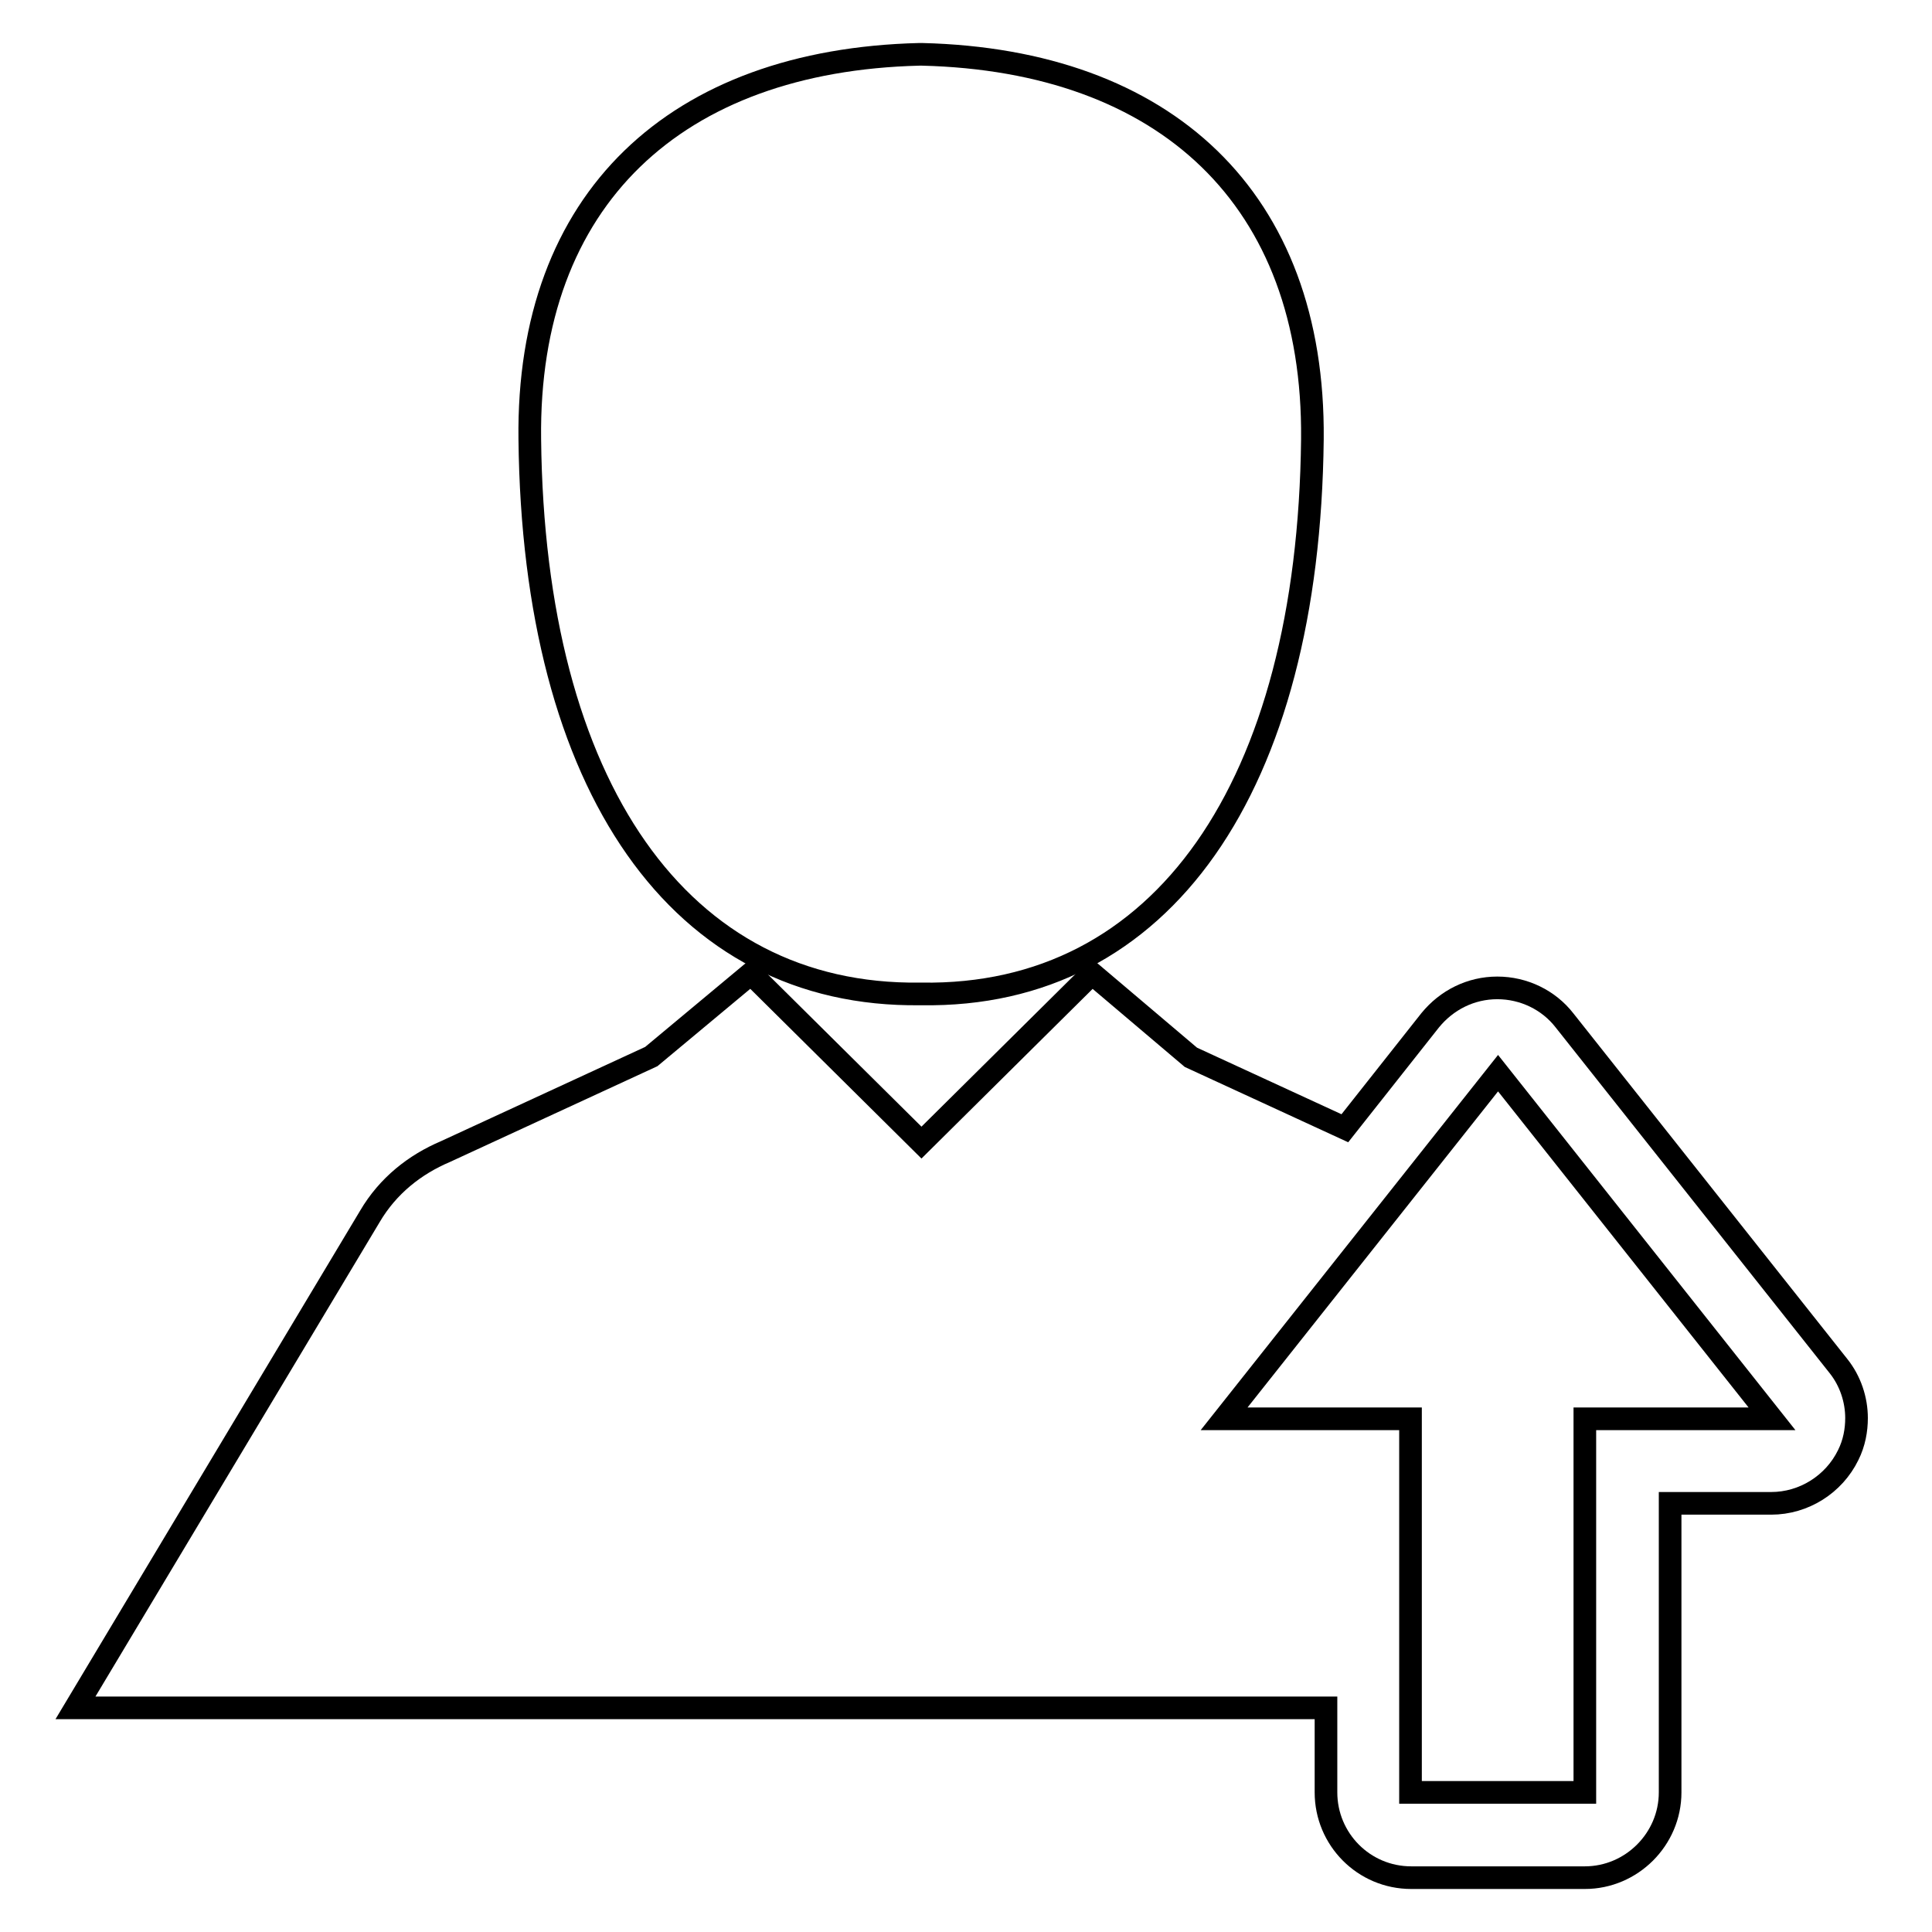
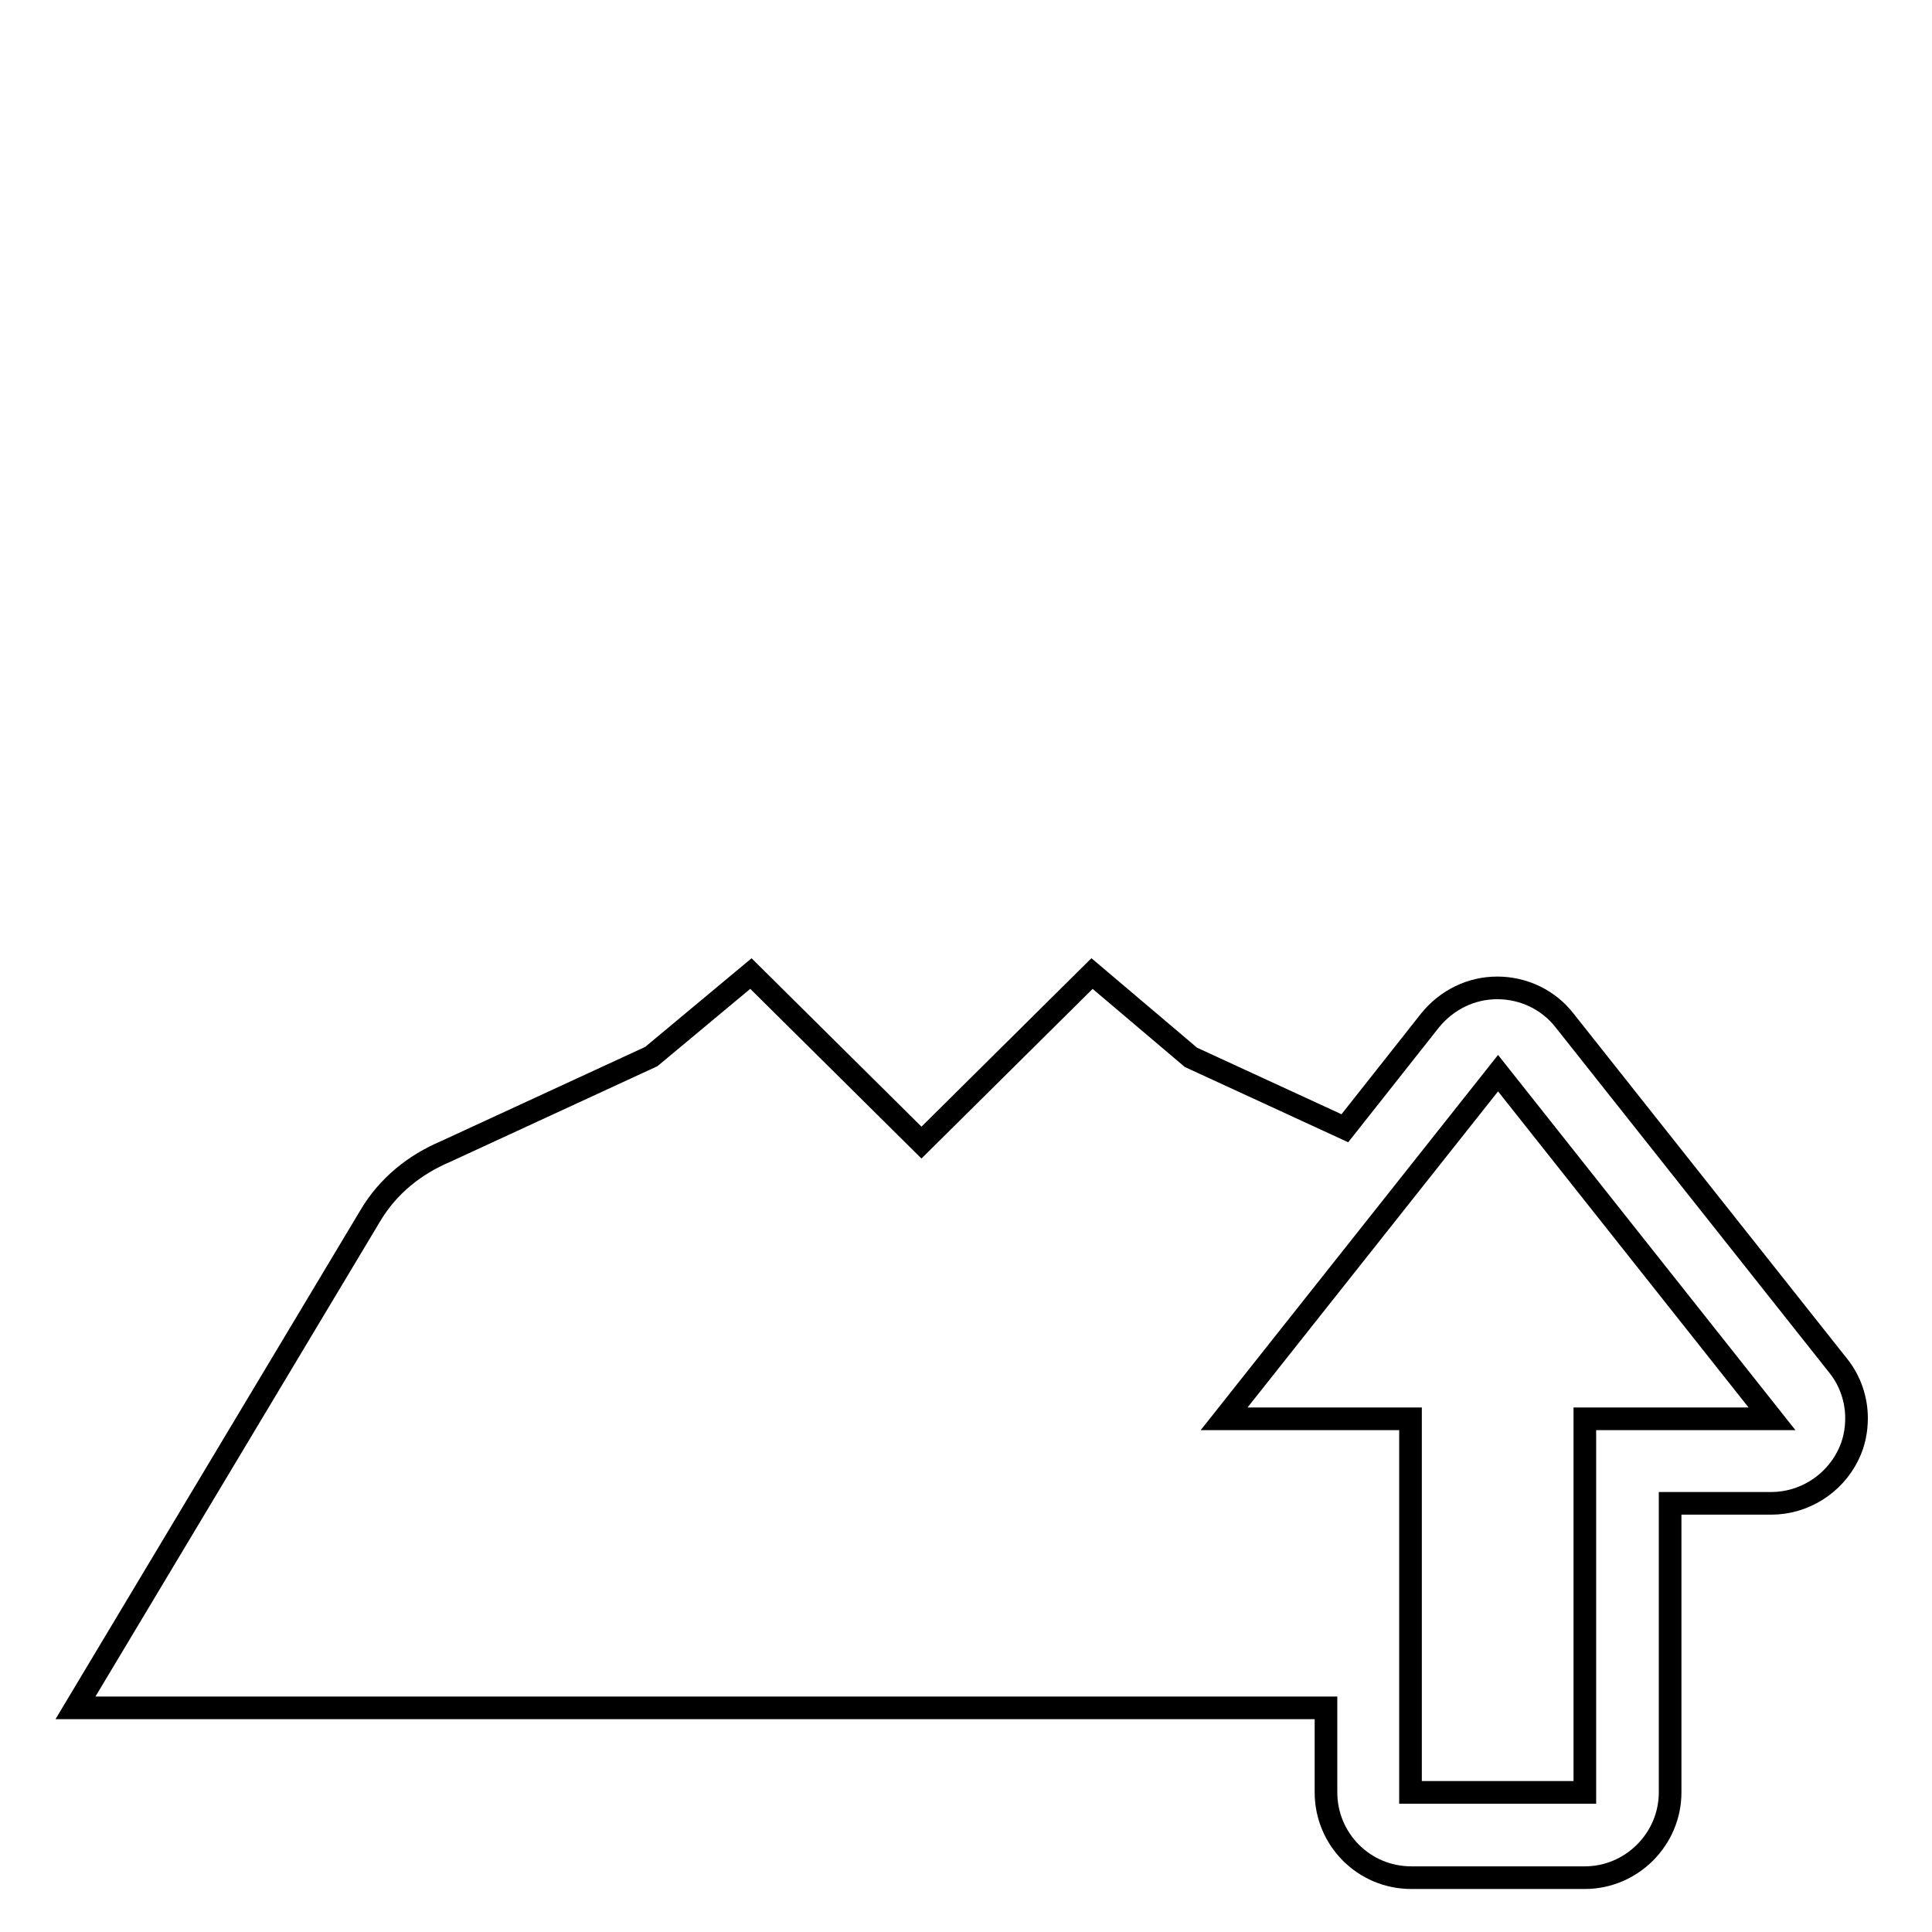
<svg xmlns="http://www.w3.org/2000/svg" version="1.1" x="0px" y="0px" viewBox="0 0 256 256" enable-background="new 0 0 256 256" xml:space="preserve">
  <g>
    <g>
      <g>
        <g>
          <path stroke-width="3" fill-opacity="0" stroke="#000000" d="M243.6,181l-36.3-45.8c-2.1-2.7-5.4-4.3-8.9-4.3c-3.5,0-6.7,1.6-8.9,4.3l-11.3,14.3l-20.4-9.4L144.7,129l-22.6,22.4L99.5,129L86.3,140L59,152.6c-4,1.7-7.6,4.5-10,8.6l-39,65.1h165.7v11.2c0,6.2,5,11.3,11.3,11.3H210c6.2,0,11.3-5.1,11.3-11.3v-38.3h13.4c4.3,0,8.3-2.5,10.2-6.4c0.8-1.6,1.1-3.3,1.1-4.9C246,185.5,245.2,183,243.6,181z M210,188v49.5h-23.1V188h-24.7l36.3-45.8l36.3,45.8H210z" />
-           <path stroke-width="3" fill-opacity="0" stroke="#000000" d="M121.9,131.7L121.9,131.7C122,131.7,122,131.7,121.9,131.7c0.1,0,0.1,0,0.1,0c0,0,0,0,0,0h0c0,0,0,0,0,0c0,0,0,0,0.1,0l0,0c31.9,0.5,51.3-27.4,51.8-73.5c0.3-31.9-19.5-50.2-51.7-51l0,0c0,0-0.1,0-0.1,0l0,0c0,0,0,0-0.1,0c0,0,0,0-0.1,0l0,0c0,0-0.1,0-0.1,0l0,0C89.6,8,69.8,26.3,70.2,58.2C70.7,104.3,90.1,132.1,121.9,131.7z" />
        </g>
      </g>
      <g />
      <g />
      <g />
      <g />
      <g />
      <g />
      <g />
      <g />
      <g />
      <g />
      <g />
      <g />
      <g />
      <g />
      <g />
    </g>
  </g>
</svg>